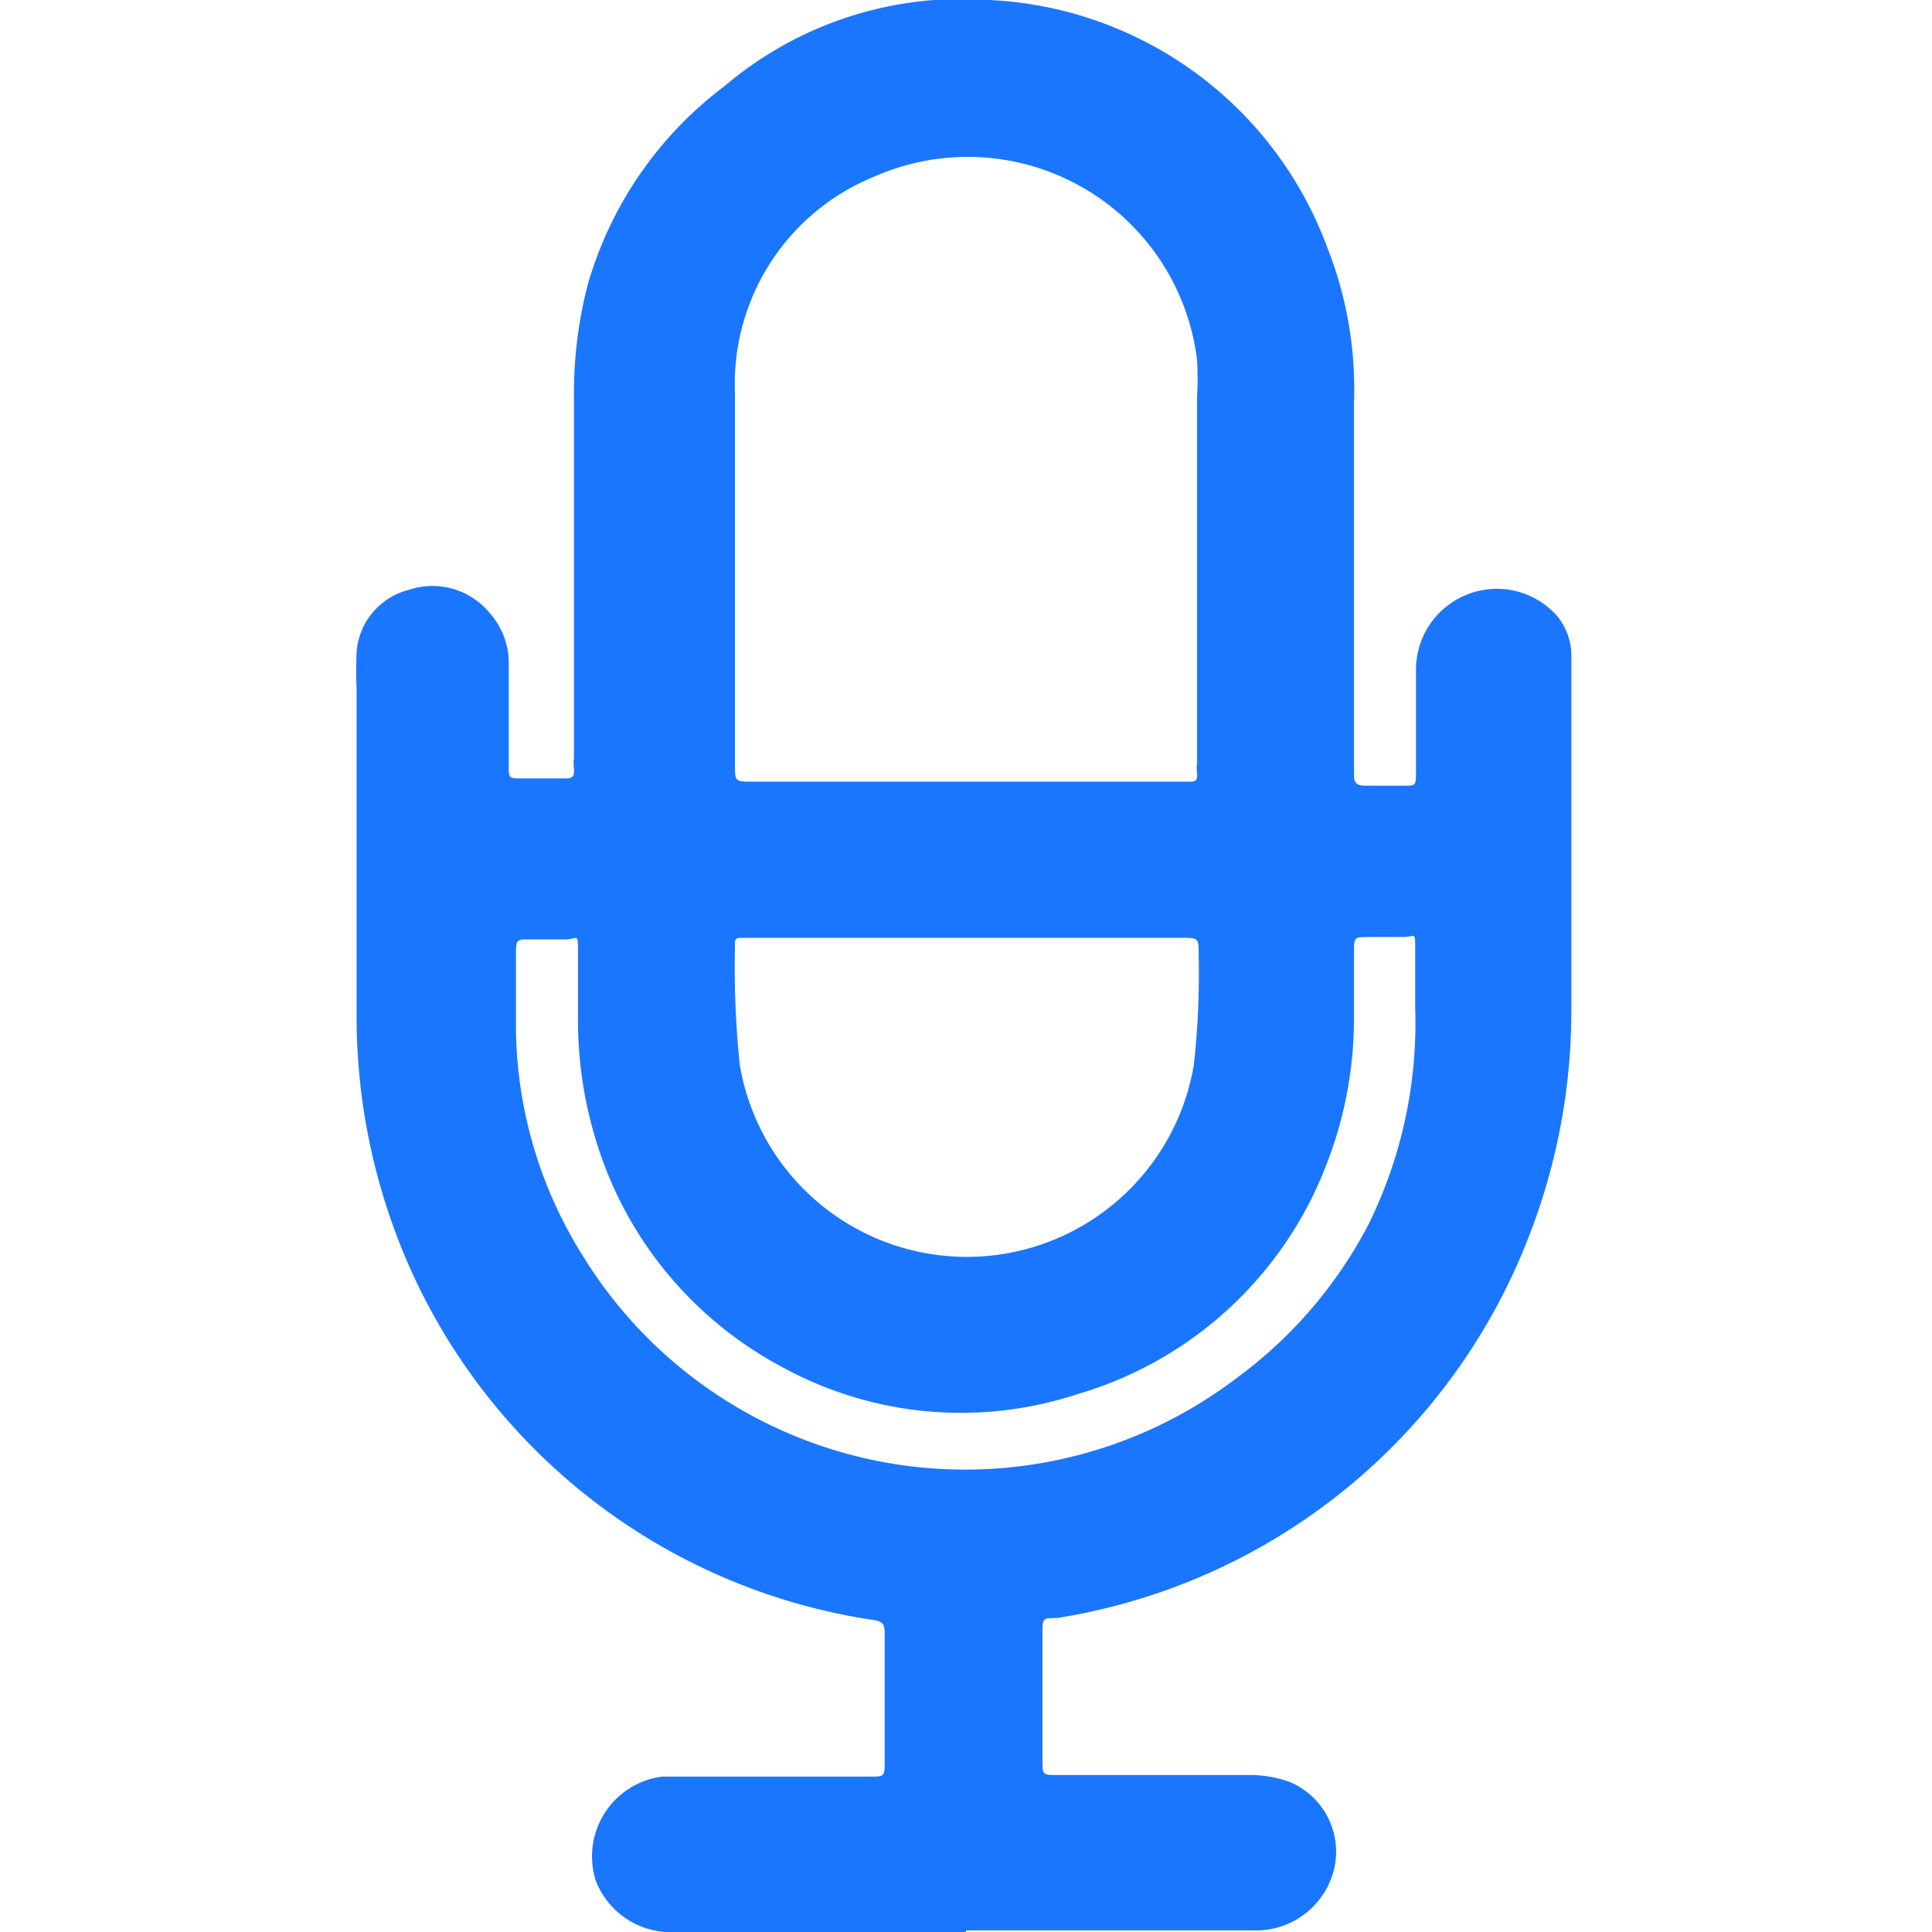
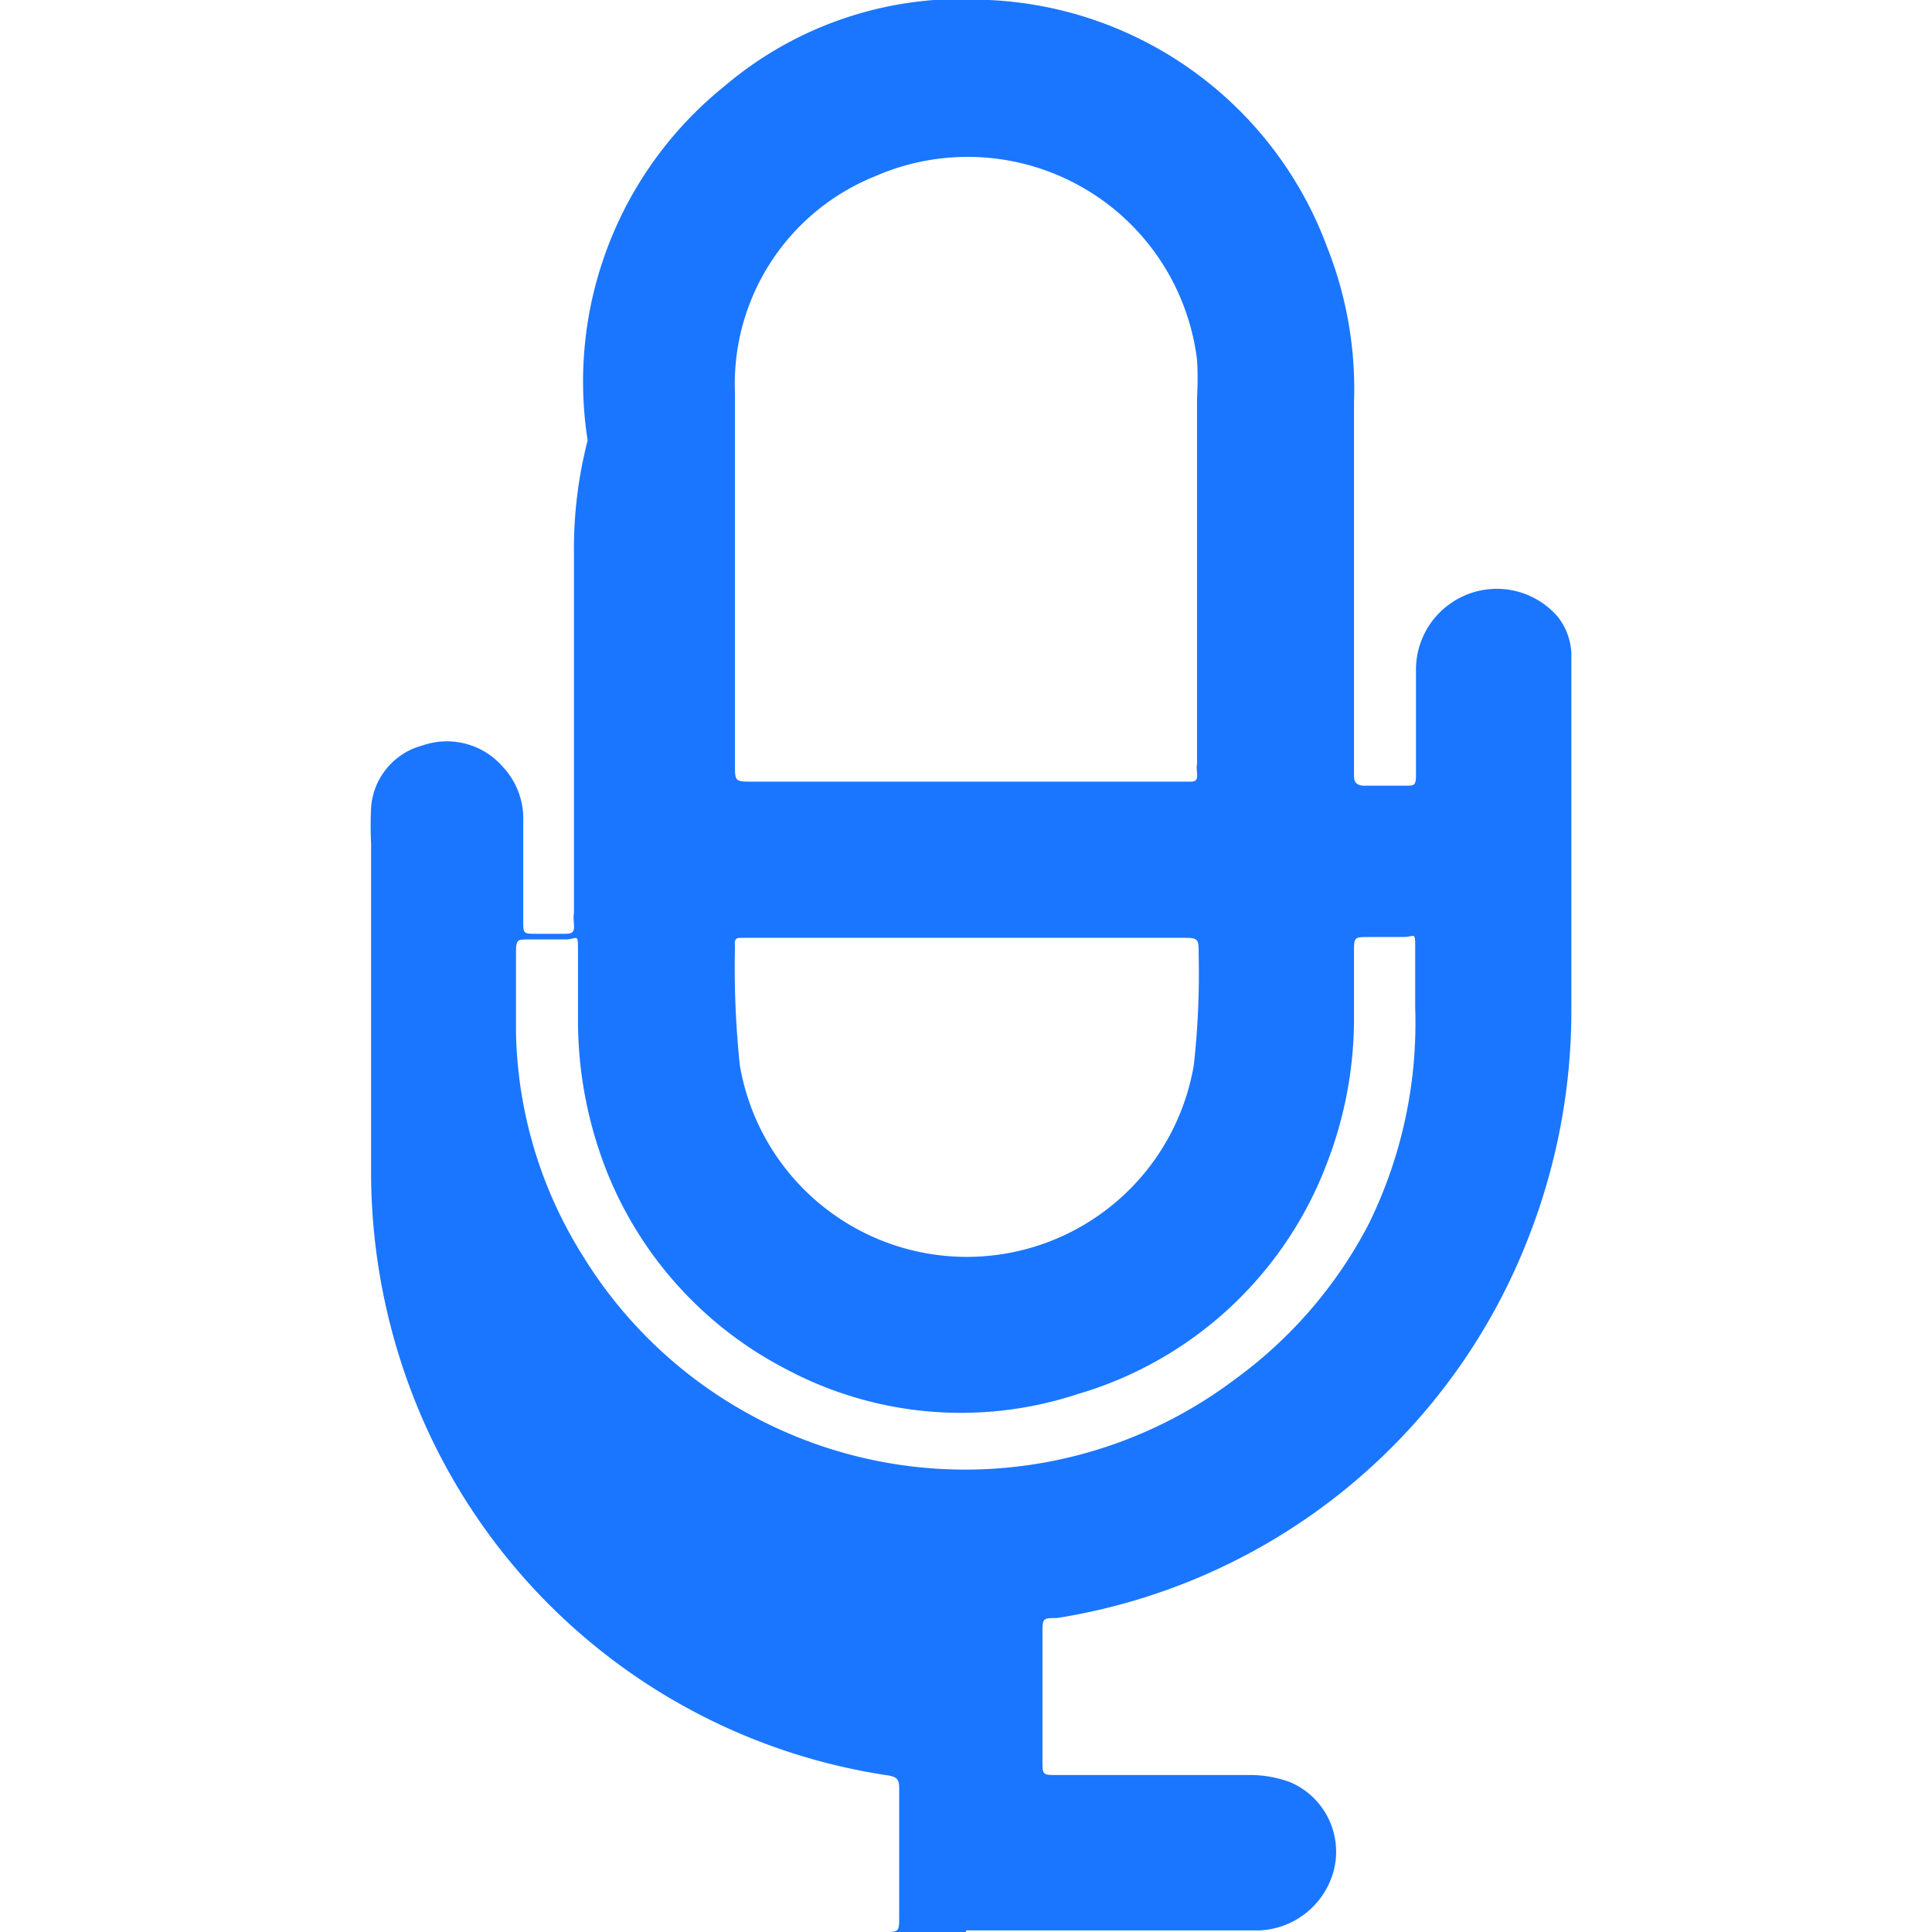
<svg xmlns="http://www.w3.org/2000/svg" id="Слой_1" data-name="Слой 1" width="24" height="24" viewBox="0 0 24 24">
  <defs>
    <style>.cls-1{fill:#1a76ff;}</style>
  </defs>
  <title>3522</title>
-   <path class="cls-1" d="M12,24H8.4a1,1,0,0,1-1-.64,1,1,0,0,1,.82-1.29h2.58c.19,0,.19,0,.19-.2,0-.52,0-1,0-1.55,0-.13,0-.18-.17-.2a7.52,7.52,0,0,1-5.71-4.33,7.7,7.7,0,0,1-.68-3.24q0-2,0-4a4.5,4.5,0,0,1,0-.45.86.86,0,0,1,.64-.77.92.92,0,0,1,1,.27.94.94,0,0,1,.25.67c0,.41,0,.83,0,1.24,0,.16,0,.16.17.16H7c.09,0,.14,0,.13-.12s0-.1,0-.16q0-2.22,0-4.45a5.39,5.39,0,0,1,.17-1.4A4.71,4.71,0,0,1,9,1.07,4.55,4.55,0,0,1,12.29,0a4.71,4.71,0,0,1,4.2,3.08A4.77,4.77,0,0,1,16.82,5q0,2.23,0,4.47c0,.05,0,.11,0,.16s0,.13.13.13h.51c.11,0,.13,0,.13-.14,0-.43,0-.85,0-1.28A1,1,0,0,1,18,7.51a1,1,0,0,1,1.35.15.79.79,0,0,1,.17.45c0,.17,0,.34,0,.51,0,1.3,0,2.61,0,3.91A7.72,7.72,0,0,1,19,15.34a7.55,7.55,0,0,1-5.87,4.76c-.18,0-.18,0-.18.2q0,.79,0,1.57c0,.18,0,.18.19.18h2.36a1.44,1.44,0,0,1,.53.09.94.94,0,0,1,.54,1.09,1,1,0,0,1-.92.75H12ZM12,9.71h2.77c.07,0,.11,0,.1-.11s0-.08,0-.12q0-2.27,0-4.54a4,4,0,0,0,0-.47,2.87,2.87,0,0,0-4-2.28A2.78,2.78,0,0,0,9.13,4.88c0,1.54,0,3.08,0,4.62,0,.2,0,.21.2.21Zm0,1.94H9.23c-.08,0-.11,0-.1.11a11.69,11.69,0,0,0,.06,1.47,2.86,2.86,0,0,0,5.64,0,10.25,10.25,0,0,0,.06-1.37c0-.21,0-.21-.22-.21Zm5.58.87c0-.27,0-.5,0-.73s0-.15-.15-.15H17c-.17,0-.18,0-.18.17s0,.54,0,.81a5,5,0,0,1-.34,1.84,4.73,4.73,0,0,1-3.1,2.86A4.62,4.62,0,0,1,9.75,17a4.74,4.74,0,0,1-2.24-2.52,5.11,5.11,0,0,1-.33-1.85c0-.26,0-.52,0-.79s0-.17-.16-.17H6.56c-.13,0-.15,0-.15.16,0,.34,0,.68,0,1a5.4,5.4,0,0,0,.83,2.77,5.56,5.56,0,0,0,1.93,1.89,5.57,5.57,0,0,0,6.19-.37A5.54,5.54,0,0,0,17,15.21,5.65,5.65,0,0,0,17.58,12.52Z" />
+   <path class="cls-1" d="M12,24H8.4h2.58c.19,0,.19,0,.19-.2,0-.52,0-1,0-1.55,0-.13,0-.18-.17-.2a7.52,7.52,0,0,1-5.71-4.33,7.7,7.7,0,0,1-.68-3.24q0-2,0-4a4.5,4.5,0,0,1,0-.45.86.86,0,0,1,.64-.77.92.92,0,0,1,1,.27.94.94,0,0,1,.25.67c0,.41,0,.83,0,1.24,0,.16,0,.16.17.16H7c.09,0,.14,0,.13-.12s0-.1,0-.16q0-2.22,0-4.45a5.39,5.39,0,0,1,.17-1.4A4.71,4.71,0,0,1,9,1.07,4.55,4.55,0,0,1,12.29,0a4.71,4.71,0,0,1,4.2,3.08A4.77,4.77,0,0,1,16.82,5q0,2.23,0,4.47c0,.05,0,.11,0,.16s0,.13.13.13h.51c.11,0,.13,0,.13-.14,0-.43,0-.85,0-1.28A1,1,0,0,1,18,7.51a1,1,0,0,1,1.35.15.79.79,0,0,1,.17.45c0,.17,0,.34,0,.51,0,1.3,0,2.61,0,3.91A7.72,7.72,0,0,1,19,15.34a7.55,7.55,0,0,1-5.87,4.76c-.18,0-.18,0-.18.2q0,.79,0,1.57c0,.18,0,.18.19.18h2.36a1.44,1.44,0,0,1,.53.09.94.94,0,0,1,.54,1.09,1,1,0,0,1-.92.75H12ZM12,9.71h2.77c.07,0,.11,0,.1-.11s0-.08,0-.12q0-2.27,0-4.54a4,4,0,0,0,0-.47,2.87,2.87,0,0,0-4-2.28A2.78,2.78,0,0,0,9.13,4.88c0,1.54,0,3.08,0,4.62,0,.2,0,.21.2.21Zm0,1.94H9.23c-.08,0-.11,0-.1.11a11.69,11.69,0,0,0,.06,1.47,2.86,2.86,0,0,0,5.64,0,10.25,10.25,0,0,0,.06-1.37c0-.21,0-.21-.22-.21Zm5.58.87c0-.27,0-.5,0-.73s0-.15-.15-.15H17c-.17,0-.18,0-.18.17s0,.54,0,.81a5,5,0,0,1-.34,1.84,4.73,4.73,0,0,1-3.1,2.86A4.62,4.62,0,0,1,9.75,17a4.74,4.74,0,0,1-2.24-2.52,5.11,5.11,0,0,1-.33-1.85c0-.26,0-.52,0-.79s0-.17-.16-.17H6.56c-.13,0-.15,0-.15.16,0,.34,0,.68,0,1a5.4,5.4,0,0,0,.83,2.77,5.56,5.56,0,0,0,1.93,1.89,5.57,5.57,0,0,0,6.19-.37A5.54,5.54,0,0,0,17,15.21,5.65,5.65,0,0,0,17.58,12.52Z" />
</svg>